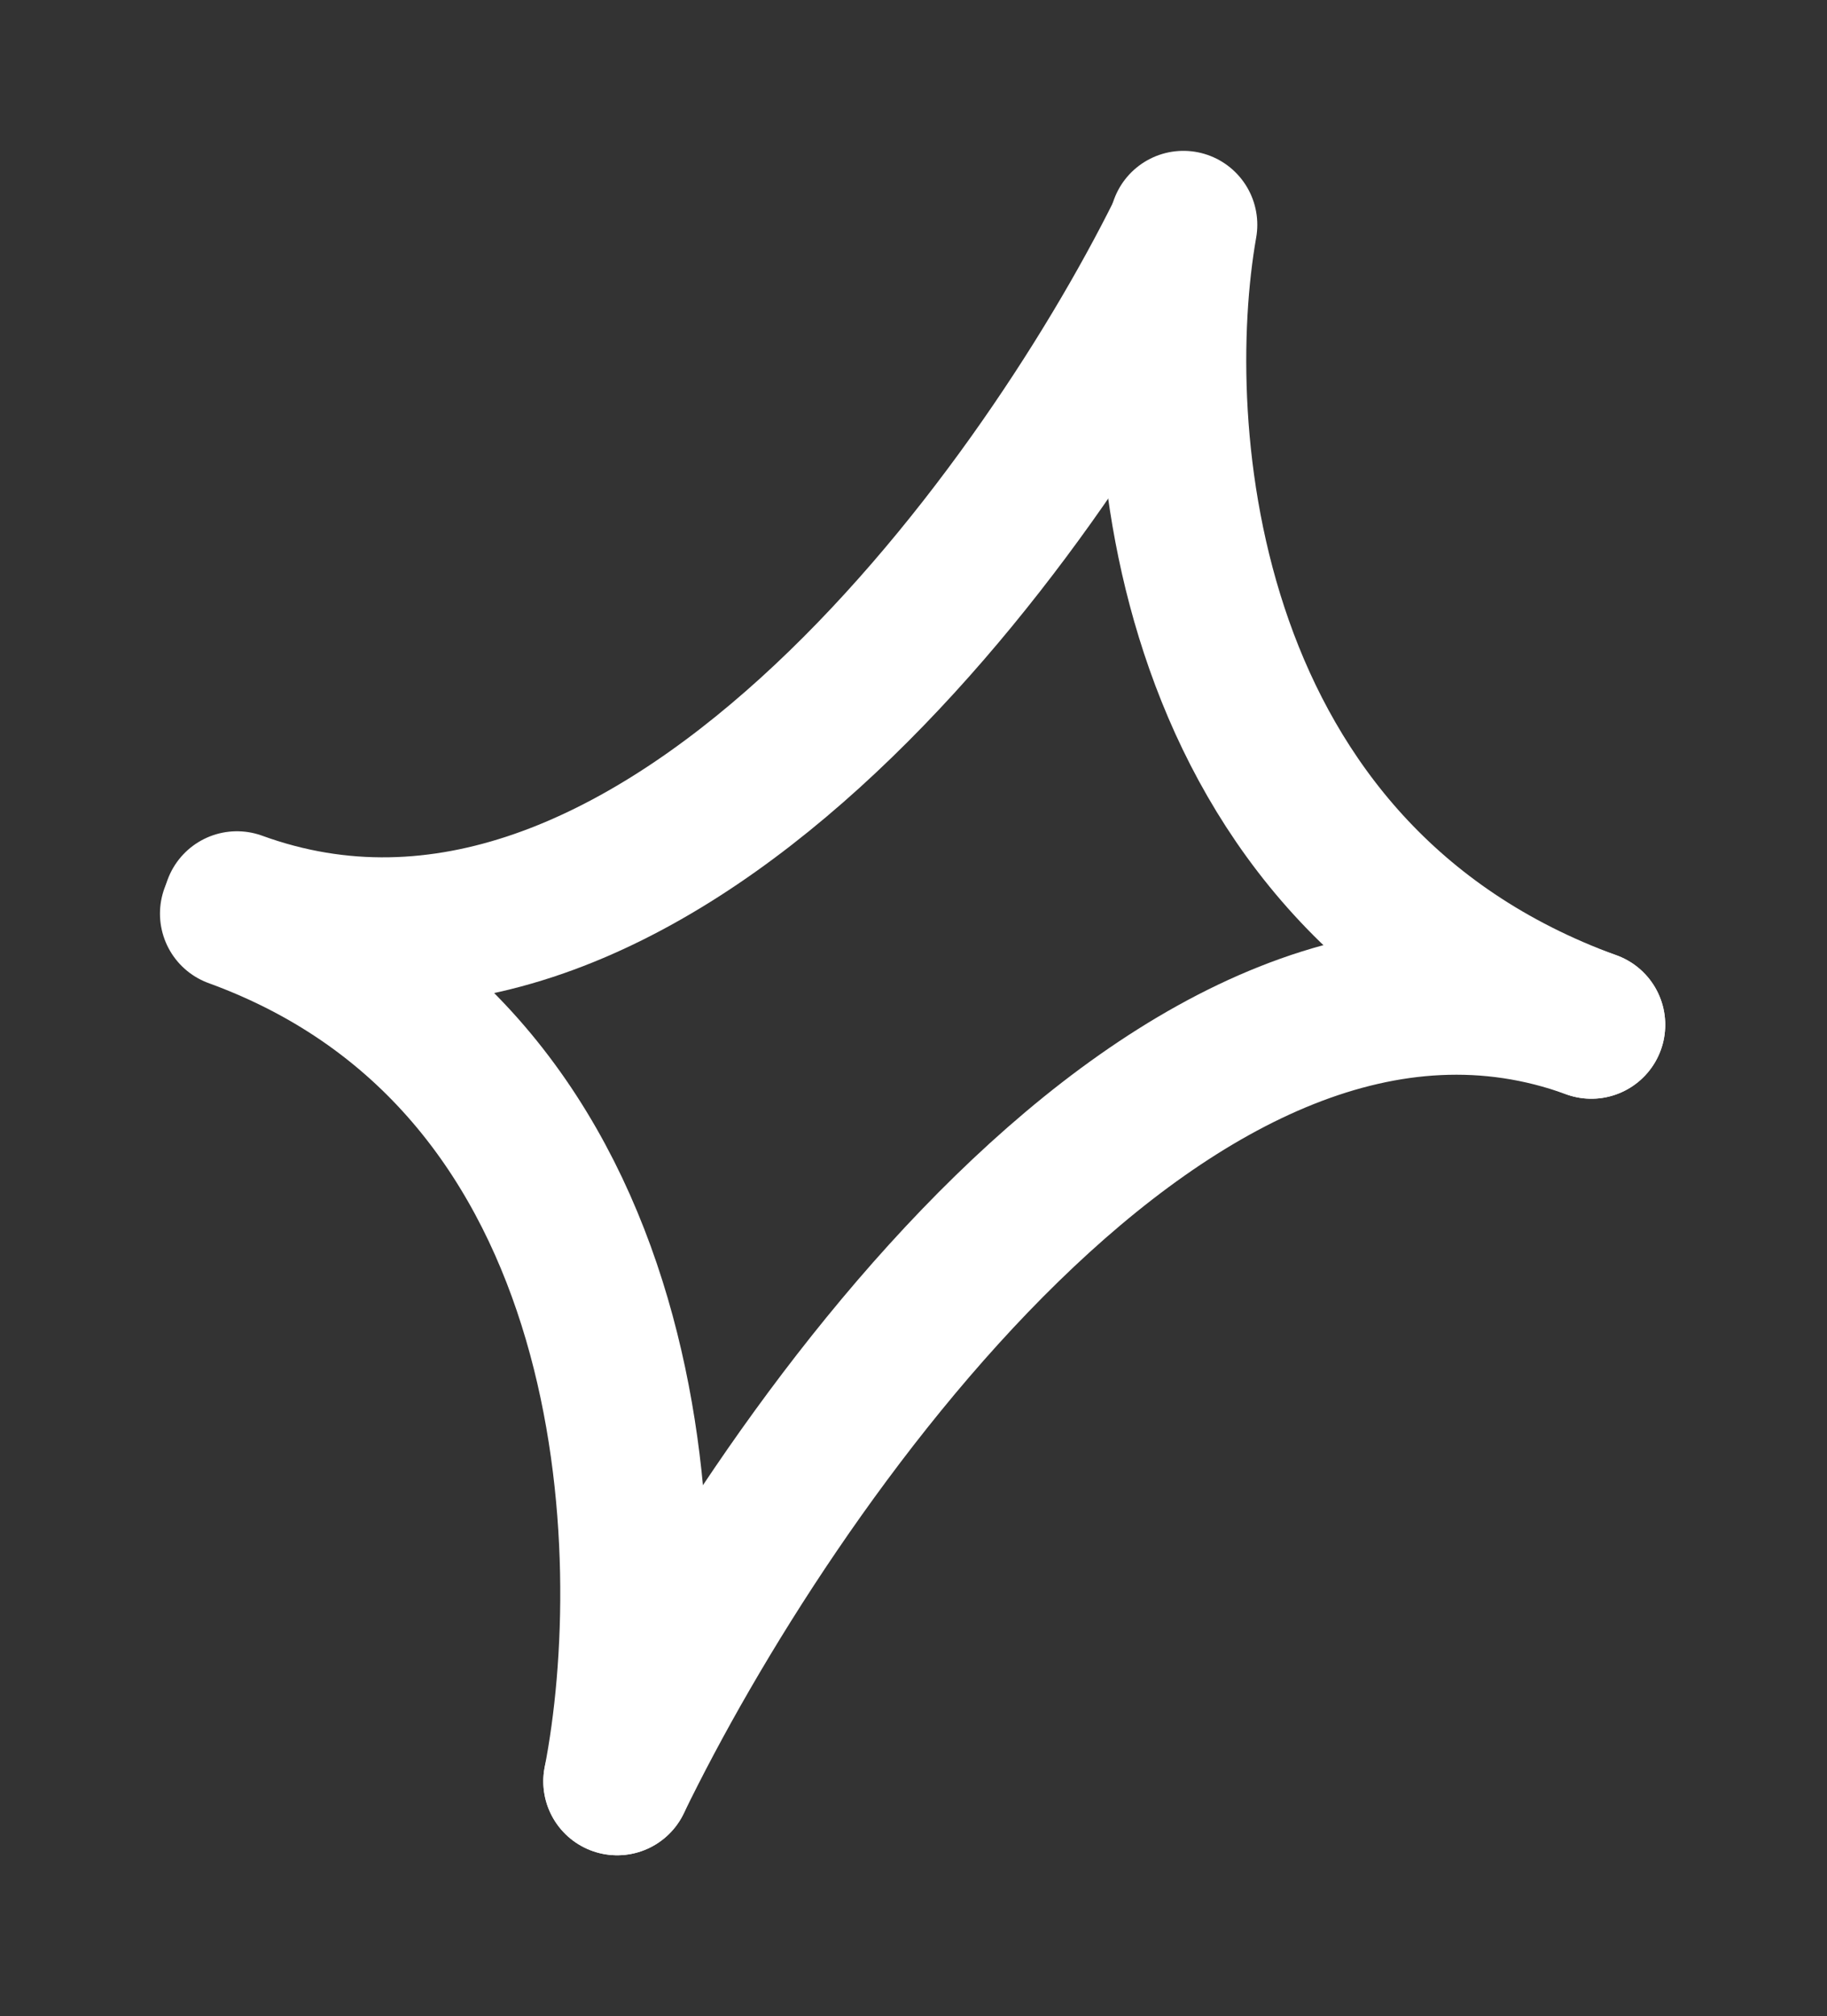
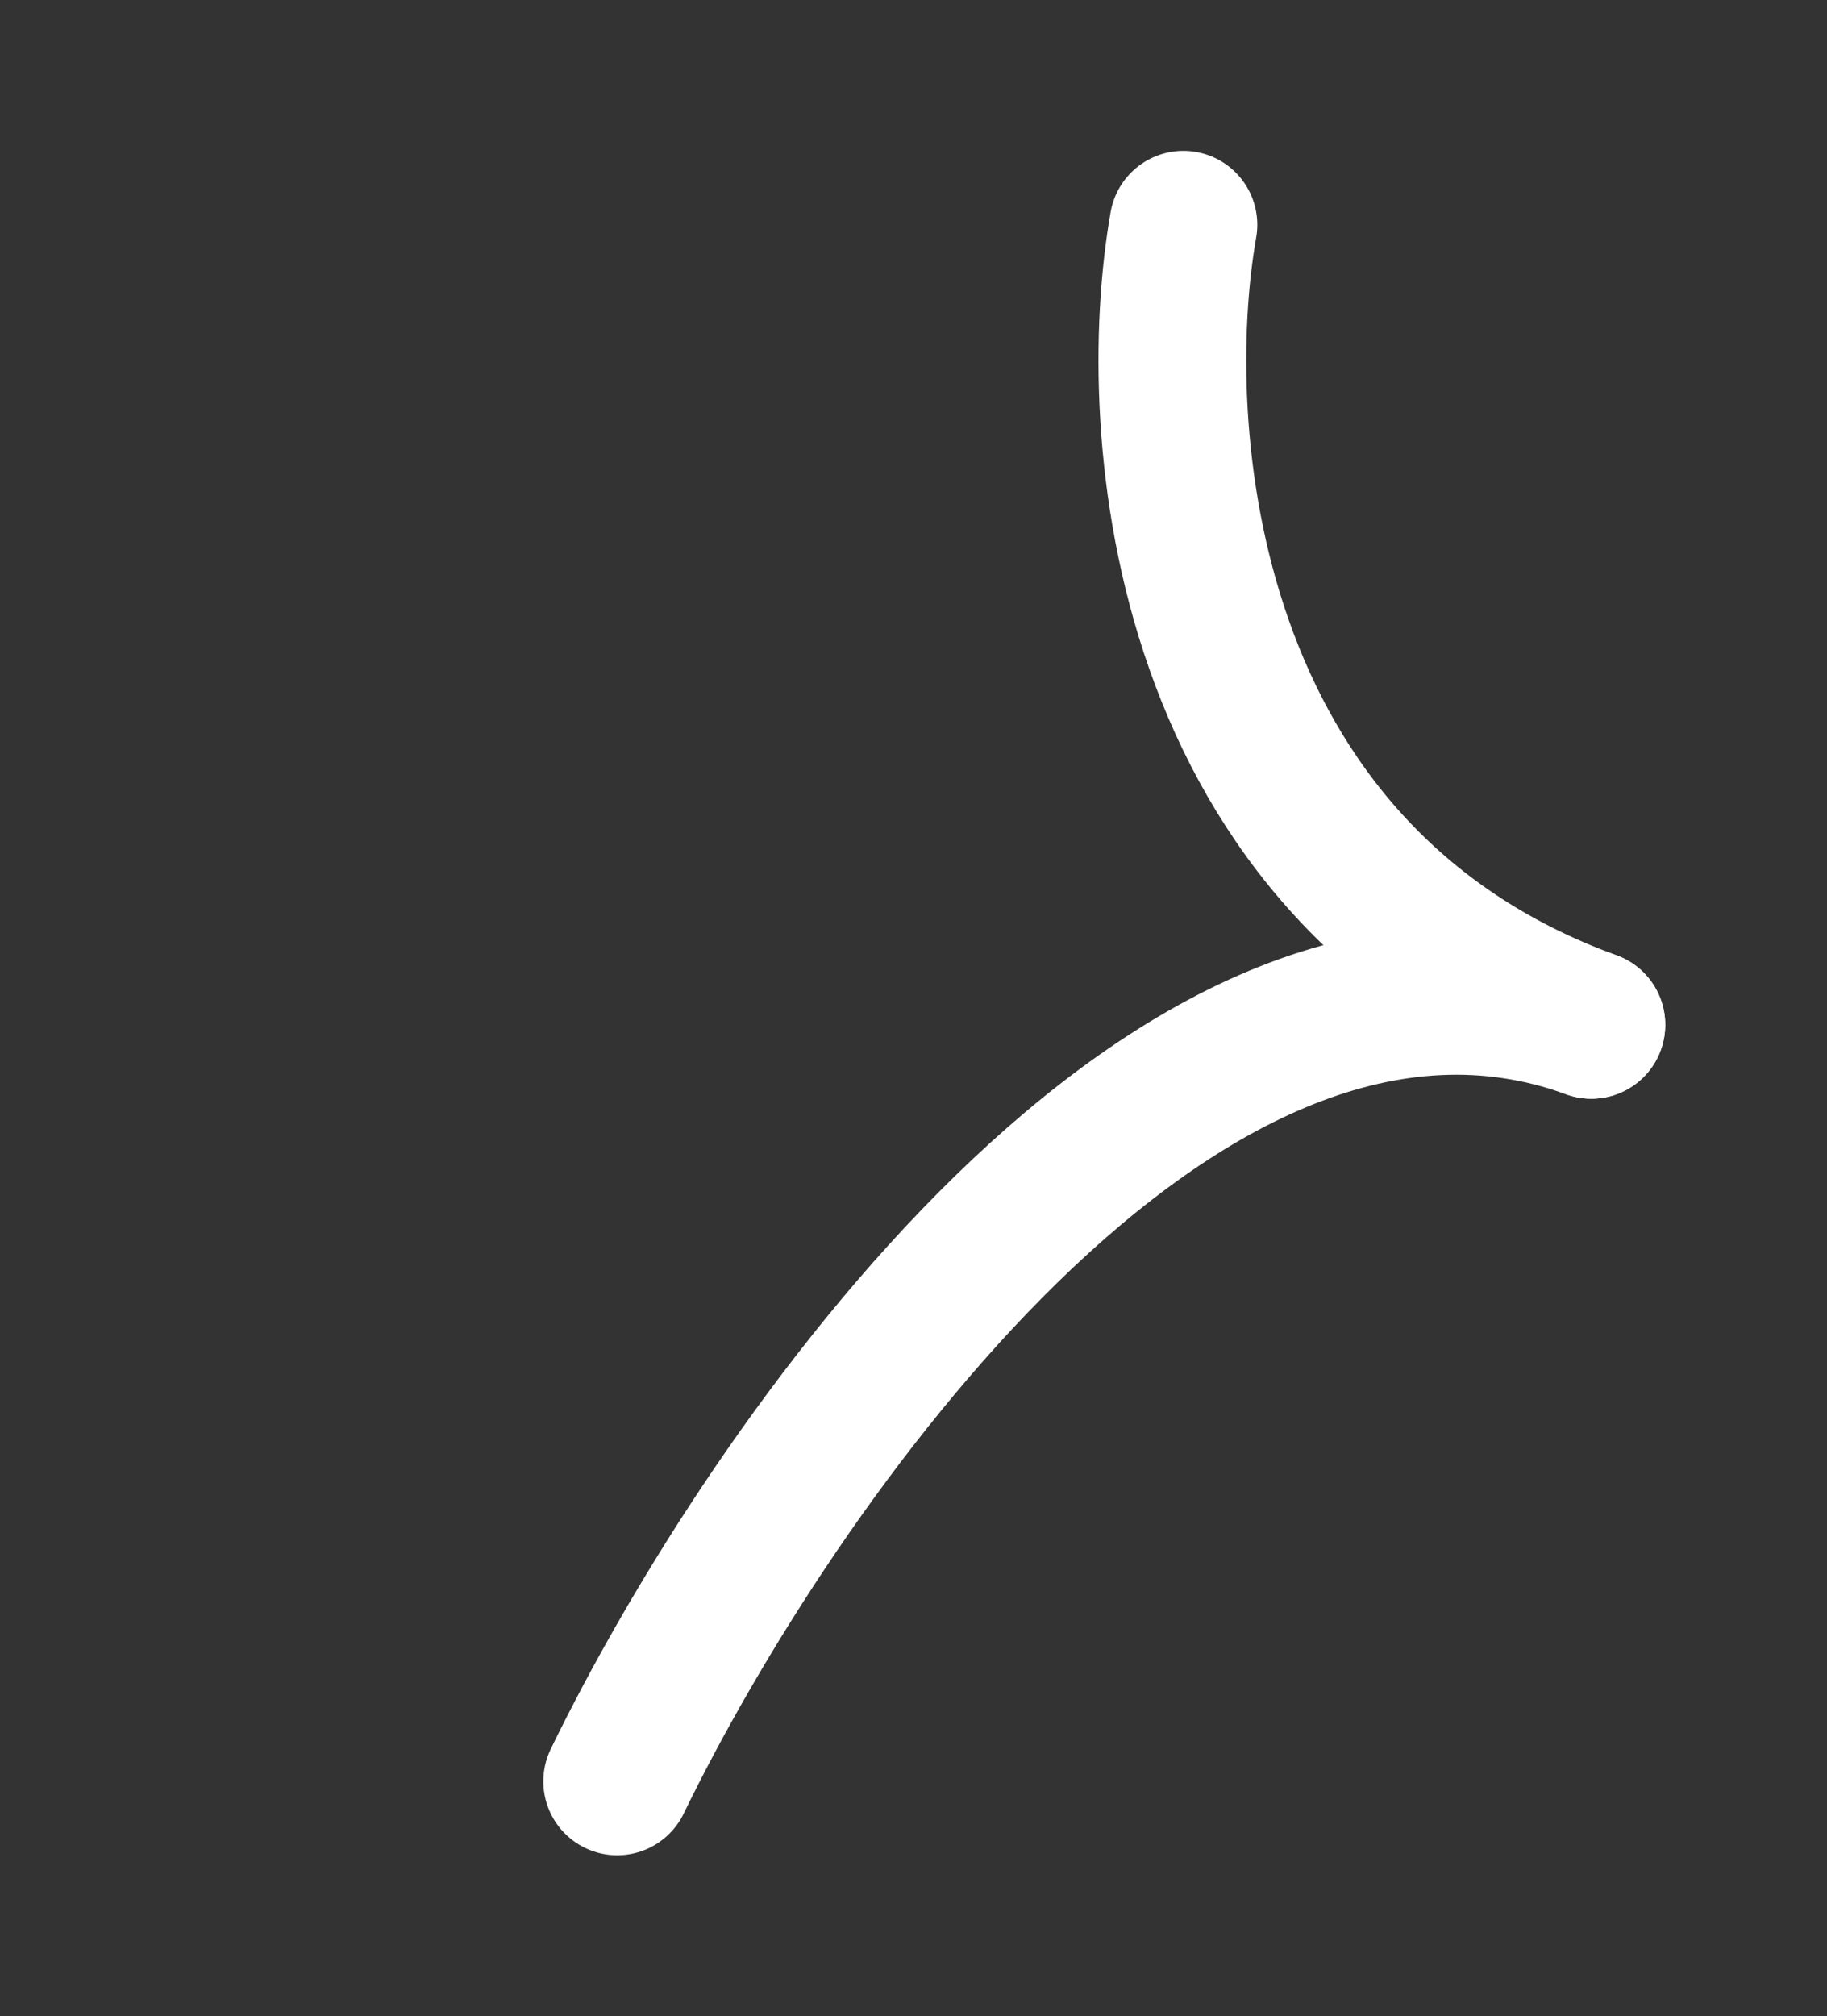
<svg xmlns="http://www.w3.org/2000/svg" width="68" height="75" viewBox="0 0 68 75" fill="none">
  <rect x="0" y="0" width="68" height="75" fill="#333333" stroke="none" />
-   <path d="M43.931 8.676C38.626 19.336 24.175 39.26 8.819 33.671" stroke="white" stroke-width="5.5" stroke-linecap="round" />
  <path d="M22.972 66.262C28.659 54.553 43.873 32.531 59.229 38.12" stroke="white" stroke-width="5.5" stroke-linecap="round" />
  <path d="M44.046 8.361C42.709 15.952 43.873 32.531 59.229 38.12" stroke="white" stroke-width="5.5" stroke-linecap="round" />
-   <path d="M22.971 66.262C24.614 57.832 24.061 39.575 8.704 33.985" stroke="white" stroke-width="5.5" stroke-linecap="round" />
</svg>